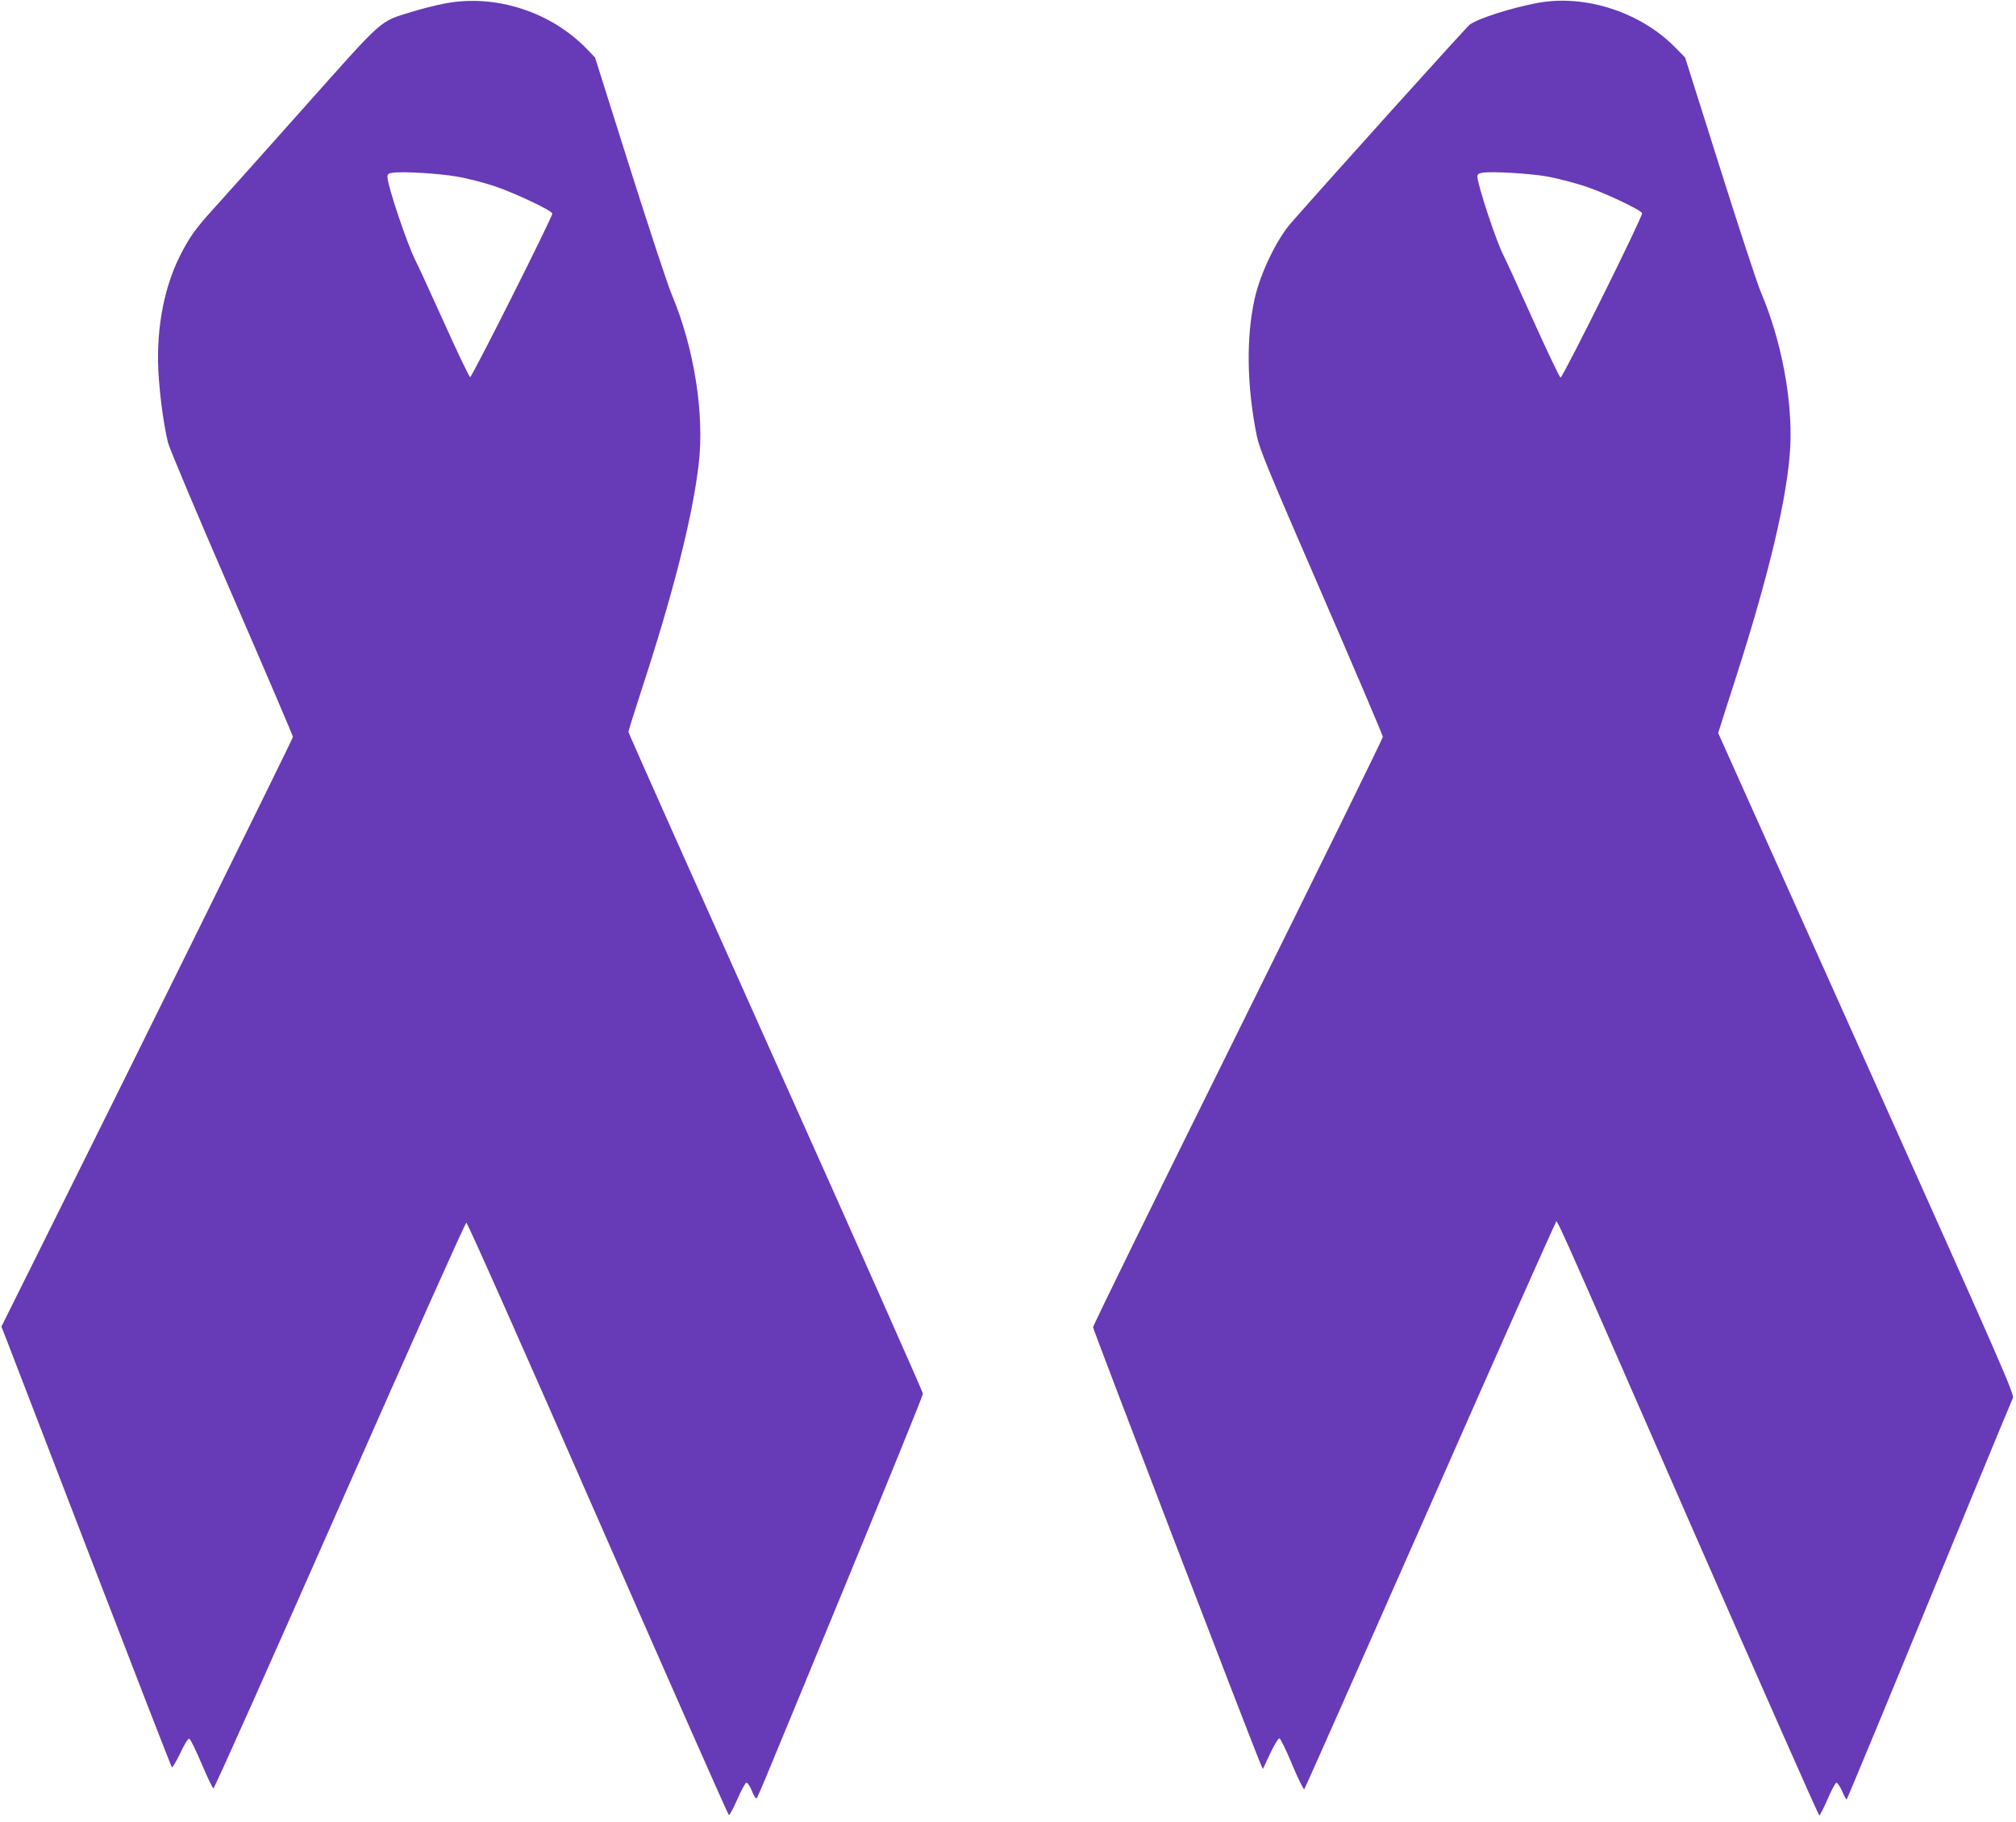
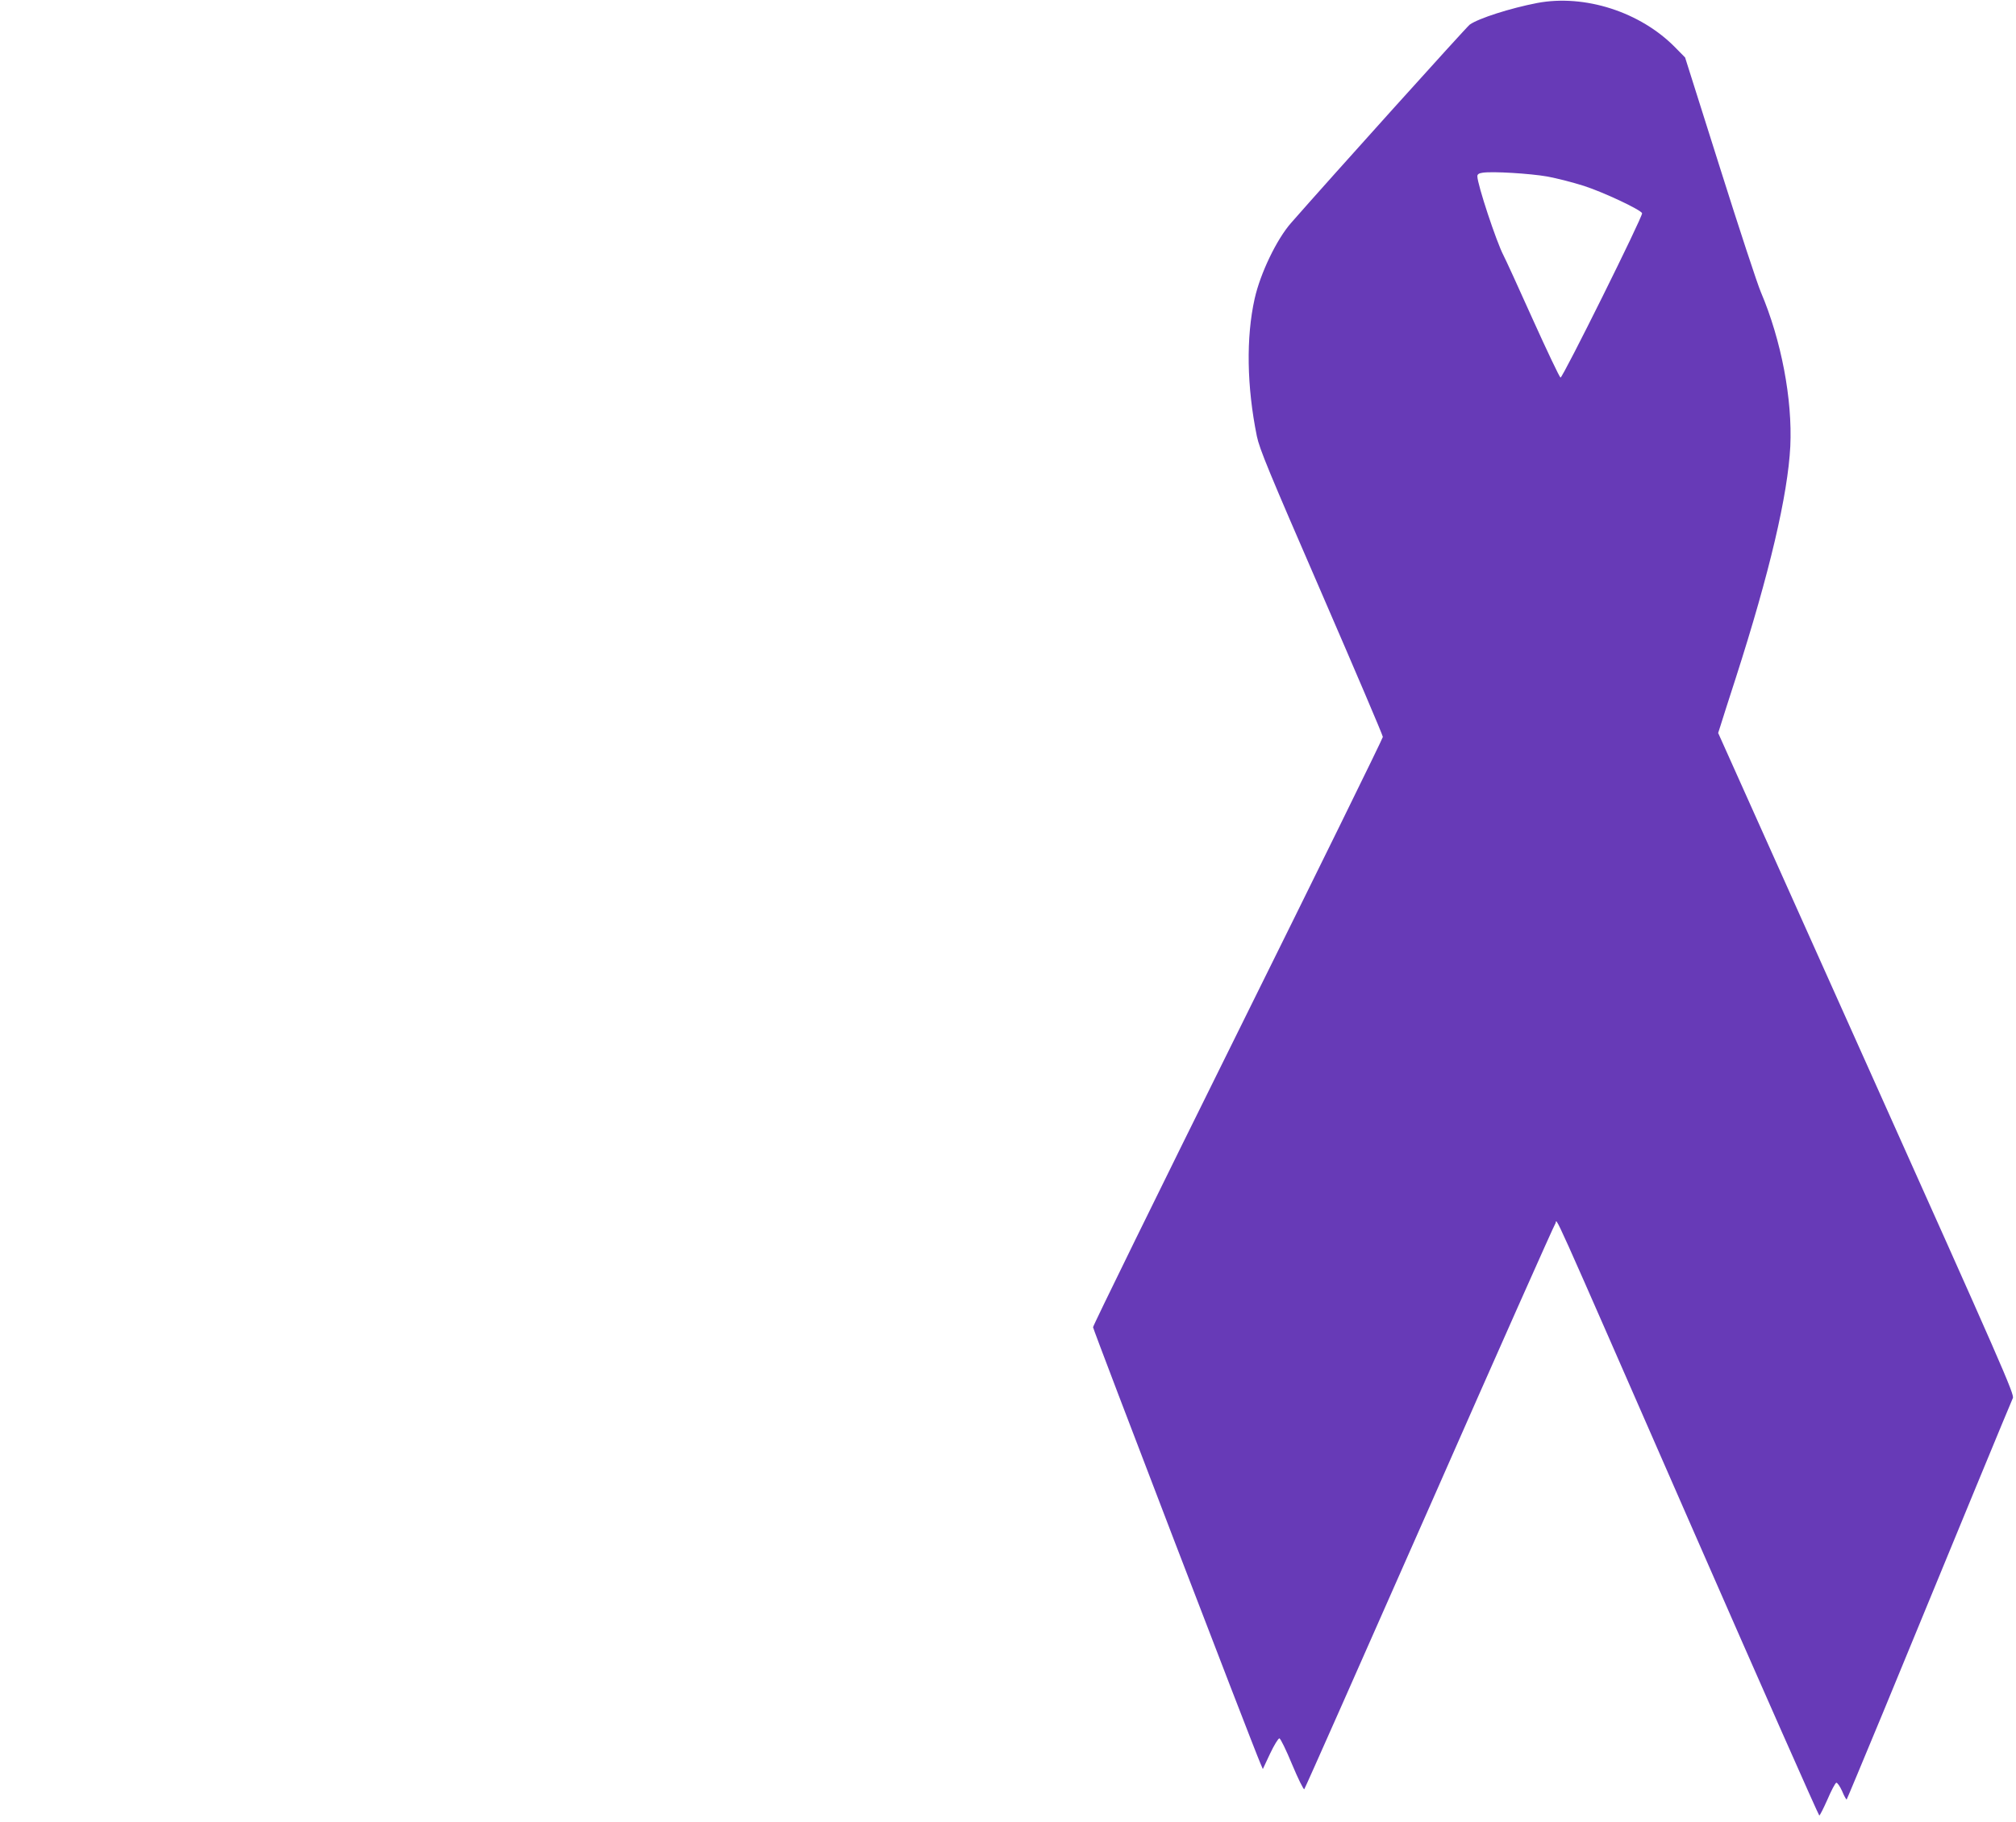
<svg xmlns="http://www.w3.org/2000/svg" version="1.0" width="1280pt" height="1157pt" viewBox="0 0 1280 1157" preserveAspectRatio="xMidYMid meet">
  <g transform="translate(0,1157) scale(0.1,-0.1)" fill="#673ab7" stroke="none">
-     <path d="M2830 11549 c-58 -11 -154 -35 -215 -54 -211 -66 -166 -26 -691 -615 -257 -289 -514 -576 -571 -639 -112 -123 -151 -178 -212 -299 -108 -217 -155 -496 -132 -783 12 -152 32 -290 57 -398 9 -37 184 -453 405 -962 214 -493 389 -902 389 -909 0 -11 -1028 -2093 -1642 -3325 l-209 -420 39 -100 c21 -55 263 -683 537 -1395 274 -712 502 -1299 506 -1303 4 -5 27 35 53 88 28 60 50 95 58 93 7 -3 42 -74 78 -159 36 -85 70 -156 75 -157 6 -1 366 807 802 1795 436 989 797 1798 804 1798 7 0 381 -842 835 -1880 453 -1034 827 -1881 832 -1883 4 -1 28 43 53 100 24 56 50 103 57 106 7 2 21 -17 34 -47 11 -28 24 -51 28 -51 10 0 -33 -101 554 1322 278 675 506 1236 506 1247 0 10 -421 958 -935 2105 -514 1147 -935 2091 -935 2098 0 6 34 114 75 241 205 624 330 1112 371 1457 38 321 -28 739 -171 1080 -25 58 -144 420 -266 805 l-221 700 -51 53 c-229 237 -578 350 -897 291z m68 -1100 c63 -10 171 -38 241 -61 125 -42 362 -153 368 -174 5 -14 -510 -1039 -522 -1039 -5 0 -80 155 -165 345 -86 190 -166 365 -179 389 -53 102 -181 482 -181 538 0 17 7 23 33 26 62 9 291 -4 405 -24z" />
    <path d="M9760 11551 c-171 -33 -371 -97 -428 -137 -18 -12 -896 -987 -1134 -1259 -92 -104 -196 -321 -232 -482 -55 -246 -50 -558 14 -873 17 -82 74 -220 410 -994 214 -494 390 -906 390 -916 0 -9 -414 -852 -920 -1873 -506 -1021 -920 -1865 -920 -1876 0 -15 1009 -2646 1063 -2771 l15 -35 46 98 c25 53 52 97 59 97 7 0 43 -74 81 -166 38 -91 73 -161 77 -157 5 5 362 812 795 1793 432 982 792 1791 799 1799 18 18 -83 242 875 -1947 436 -996 797 -1812 801 -1812 4 0 27 46 52 102 24 56 49 104 56 106 6 2 23 -22 37 -53 13 -32 27 -56 29 -53 2 2 105 249 229 548 486 1181 814 1976 826 2001 11 23 -65 196 -930 2125 l-941 2099 16 50 c8 28 52 163 96 300 215 669 330 1161 346 1470 14 300 -57 674 -187 980 -22 51 -139 407 -260 791 l-221 699 -62 63 c-221 226 -575 340 -877 283z m64 -1102 c60 -11 165 -38 234 -60 126 -41 359 -151 368 -173 7 -17 -505 -1048 -518 -1044 -6 2 -86 170 -178 374 -91 203 -174 384 -184 402 -45 86 -166 451 -166 503 0 12 10 19 33 22 63 10 303 -5 411 -24z" />
  </g>
</svg>